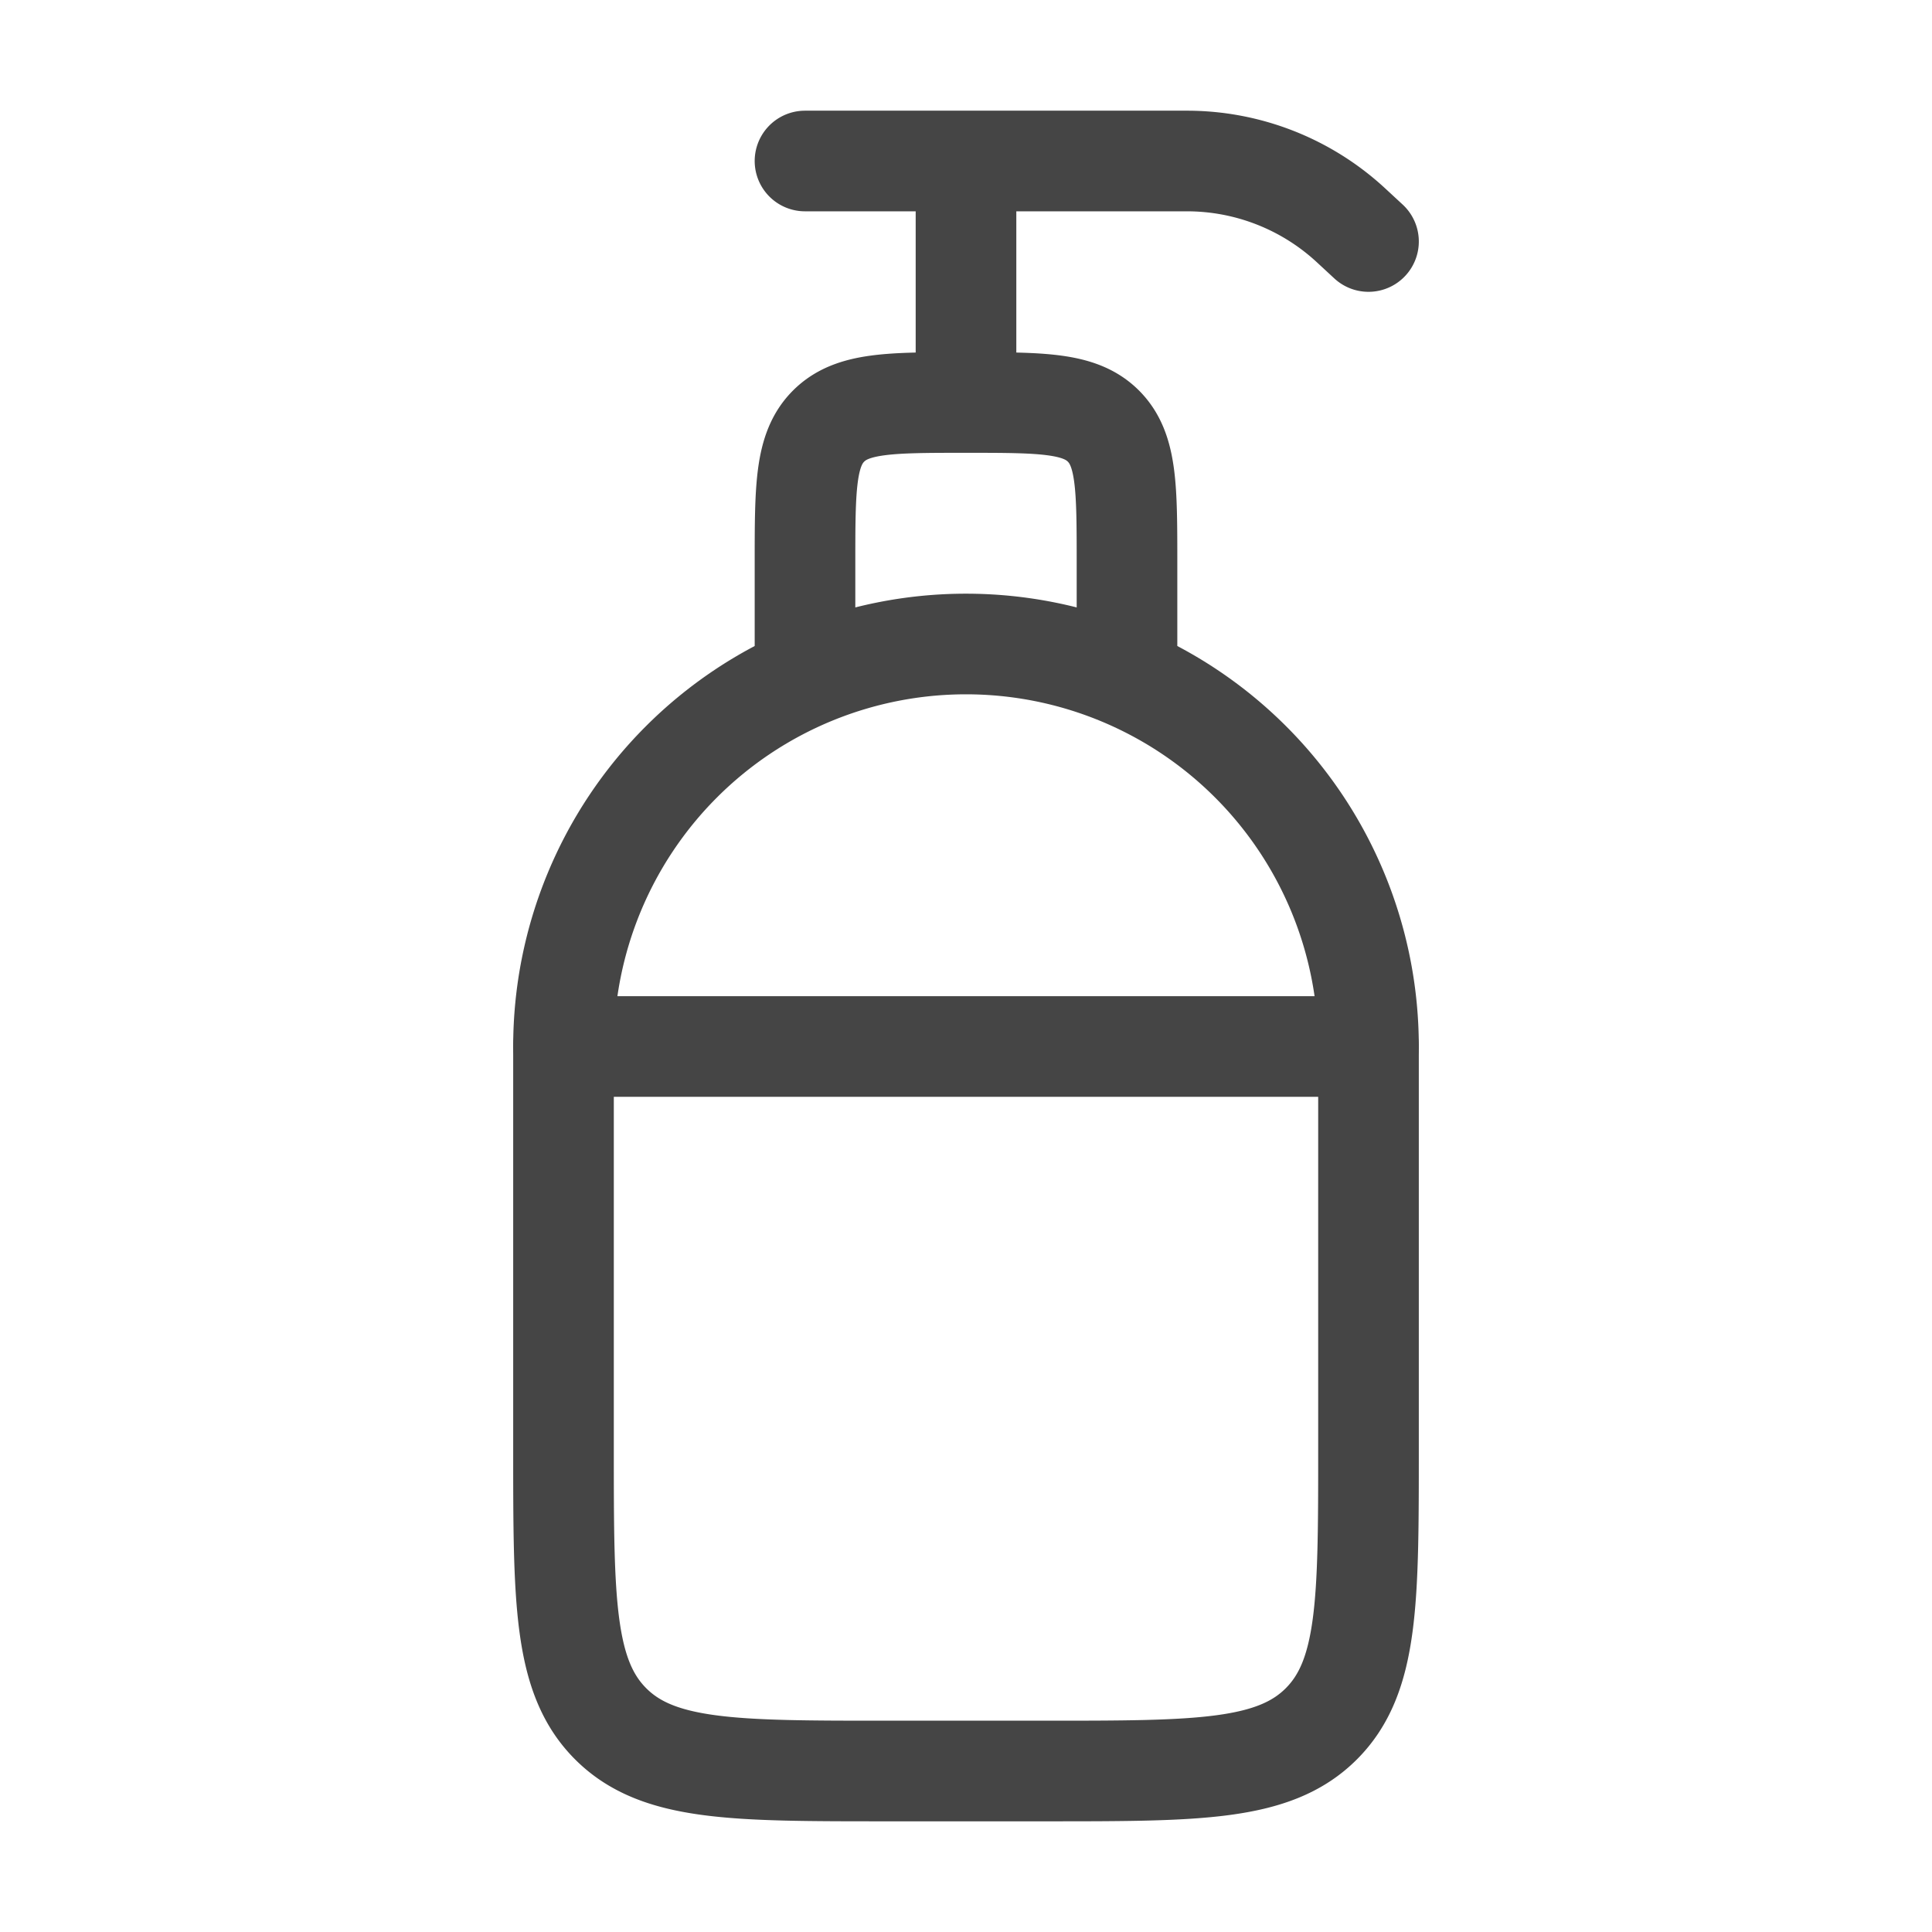
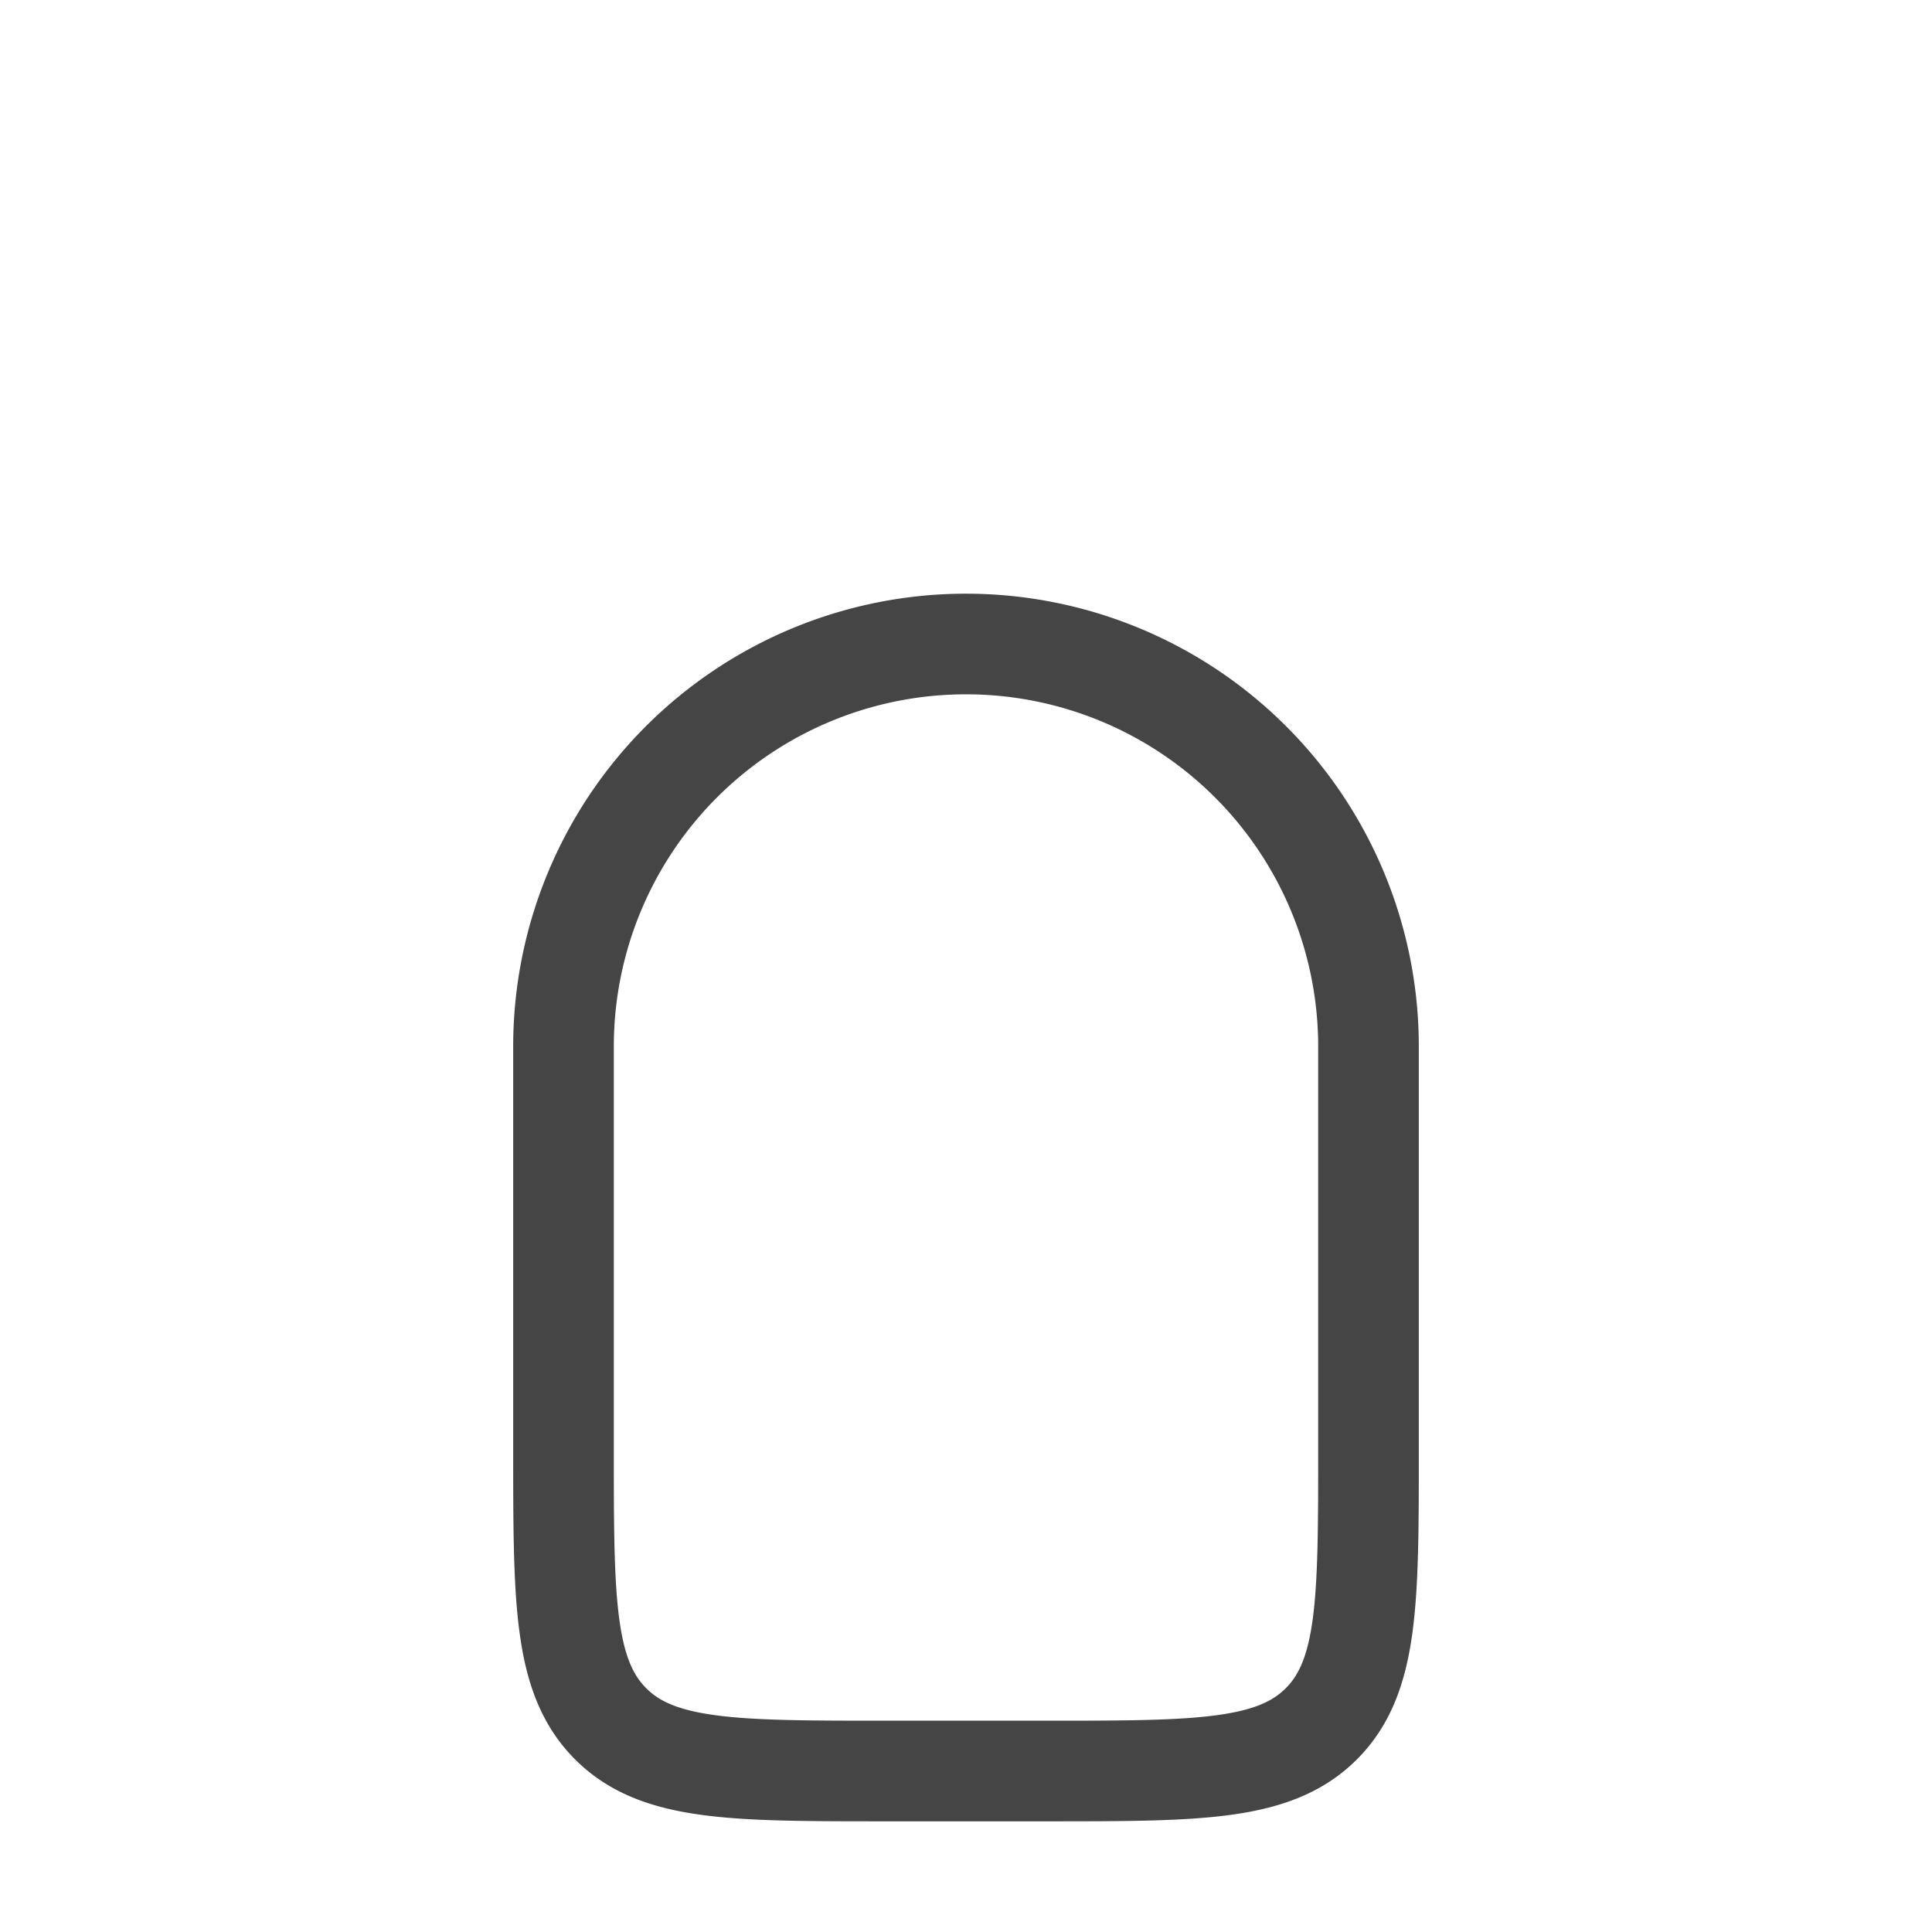
<svg xmlns="http://www.w3.org/2000/svg" width="48" height="48" viewBox="0 0 24 24">
  <g fill="none" stroke="#454545" stroke-linecap="round" stroke-linejoin="round" stroke-width="1.25" color="#454545">
    <path d="M7 13a5 5 0 0 1 10 0v5c0 1.886 0 2.828-.586 3.414S14.886 22 13 22h-2c-1.886 0-2.828 0-3.414-.586S7 19.886 7 18z" />
-     <path d="M10 8V7c0-.943 0-1.414.293-1.707S11.057 5 12 5s1.414 0 1.707.293S14 6.057 14 7v1m-2-3V2m0 0h-2m2 0h2.745a3 3 0 0 1 2.041.802L17 3M7 13h10" />
  </g>
</svg>